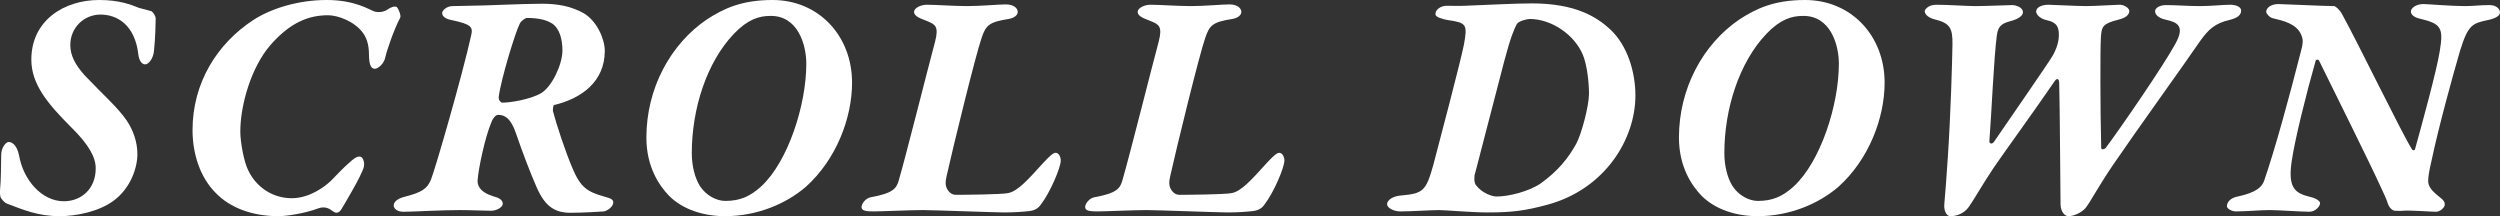
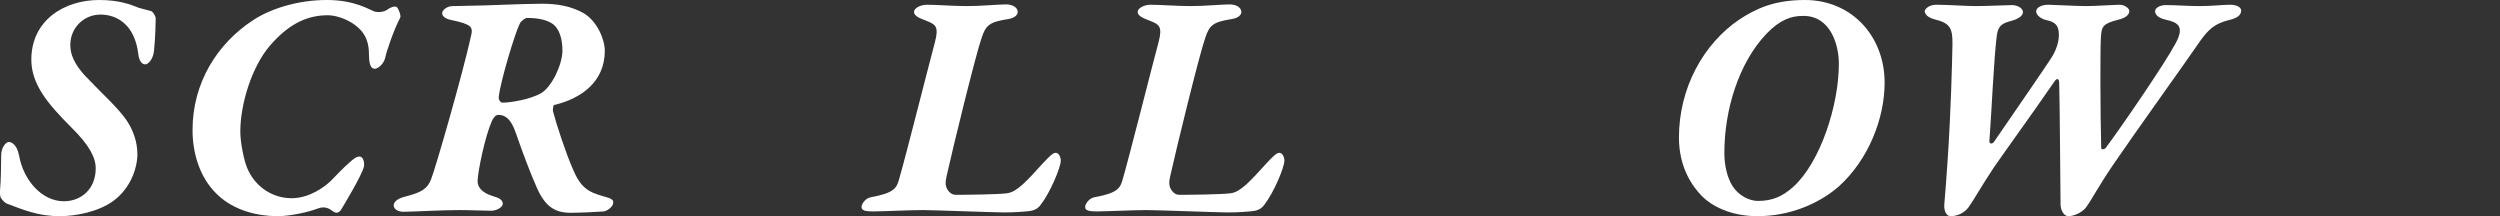
<svg xmlns="http://www.w3.org/2000/svg" id="_レイヤー_2" data-name="レイヤー 2" viewBox="0 0 295.14 25.52">
  <rect x="0" y="0" width="295.14" height="25.52" fill="#333333" stroke="none" />
  <defs>
    <style>
      .cls-1 {
        fill: #fff;
      }
    </style>
  </defs>
  <g id="design">
    <g>
      <path class="cls-1" d="M16.38.92c.48.12,1.08.28,1.48.4.2.08.52.56.52.88,0,.4-.04,2.32-.2,3.8-.08.92-.64,1.6-1.04,1.6-.44,0-.72-.52-.8-1.12-.4-3.6-2.56-4.76-4.48-4.76s-3.56,1.52-3.56,3.6c0,1.16.52,2.28,1.72,3.6,2.16,2.28,3.84,3.72,4.92,5.28.76,1.12,1.28,2.52,1.28,4,0,1.56-.76,4-2.84,5.52-1.76,1.28-4.4,1.8-6.32,1.8-2.6,0-4.32-.76-6.24-1.48-.16-.04-.48-.32-.72-.68-.12-.28-.12-.6-.08-1.16.08-.6.12-3.04.12-3.88,0-.96.6-1.56.88-1.56s.96.2,1.24,1.64c.52,2.88,2.68,5.36,5.28,5.36,2.04,0,3.76-1.44,3.76-3.88,0-1.28-.76-2.76-2.92-4.88-2.8-2.8-4.68-5.08-4.68-7.96C3.7,2.4,7.58,0,11.7,0c2.44,0,3.76.56,4.68.92Z" />
      <path class="cls-1" d="M44.21,1.36c.4.12,1.08.08,1.48-.2.44-.32.92-.48,1.16-.32.2.2.52,1,.4,1.24-.76,1.44-1.6,3.92-1.76,4.68-.16.8-.88,1.36-1.24,1.36s-.64-.32-.68-1.36c0-1.12-.12-2.04-.72-2.88-1.04-1.4-3-2.08-4.12-2.08-2.24,0-4.44.8-6.84,3.56-2.2,2.56-3.52,6.96-3.52,10.2,0,1.2.44,3.64.96,4.6.92,1.92,2.88,3.28,5.2,3.24,2-.04,3.72-1.28,4.52-2.04.76-.76,1.44-1.52,2.28-2.24.36-.32.72-.64,1.12-.64s.6.64.52,1.16c-.2,1-2.56,4.88-2.68,5.08-.2.32-.52.56-.96.24-.48-.36-.96-.64-1.76-.36-1.6.6-3.72.92-4.72.92-3.08,0-5.72-1-7.4-2.76-1.8-1.8-2.72-4.56-2.72-7.4,0-5.6,2.92-10.2,7.12-12.96,2.12-1.4,5.36-2.4,8.72-2.4s5.04,1.16,5.64,1.36Z" />
      <path class="cls-1" d="M65.4,12.4c-.08.04-.16.56-.12.72.4,1.56,1.52,4.92,2.28,6.68.96,2.32,1.76,2.84,3.76,3.4.92.24,1.08.4,1.08.72,0,.44-.64.96-1.12,1.04-.44.04-2.6.16-3.92.16-1.84,0-3-.72-4-3-.76-1.72-1.64-4.04-2.44-6.36-.6-1.76-1.28-2.2-2.12-2.2-.28,0-.64.44-.76.8-.8,1.84-1.56,5.64-1.64,6.76-.12.72.24,1.56,1.8,2.04.76.2,1.12.44,1.16.88,0,.44-.76.84-1.36.84-.84,0-2.44-.08-3.8-.08-2.12,0-5.56.2-6.56.2-.68,0-1.16-.32-1.16-.76,0-.32.32-.76,1.24-1,2.08-.52,2.72-.96,3.16-2.04.52-1.28,3.72-12.4,4.72-16.92.28-1.12.08-1.4-2.32-1.92-.64-.12-1.08-.4-1.08-.84,0-.24.48-.8,1.24-.8.68,0,1.36-.04,1.88-.04,1.76,0,6.28-.24,8.68-.24,1.92,0,3.44.32,4.84,1.08,1.64.92,2.56,3.12,2.56,4.48,0,3.64-2.76,5.64-6,6.4ZM65.16,2.76c-.72-.44-1.64-.64-2.96-.64-.16,0-.68.32-.84.68-.48.88-2.24,6.6-2.48,8.64-.04.44.28.68.44.68.88,0,3.24-.36,4.56-1.12,1.28-.76,2.52-3.4,2.52-5.04,0-1.28-.32-2.6-1.24-3.2Z" />
-       <path class="cls-1" d="M100.59,9.76c0,4.2-1.88,9.08-5.44,12.28-2.36,2.04-5.8,3.48-9.56,3.48-2.56,0-5-.8-6.6-2.4-1.16-1.2-2.68-3.4-2.68-6.88,0-5.8,2.84-11.04,7.16-13.96,1.92-1.24,4.04-2.28,7.72-2.28,5.48,0,9.4,4.24,9.4,9.76ZM86.63,4c-3.2,3.36-4.96,8.84-4.96,14.08,0,1.48.36,2.92.96,3.88.72,1.12,1.96,1.76,3,1.76,1.72,0,2.92-.52,4.24-1.72,3.16-2.92,5.32-9.6,5.32-14.48,0-2.24-1-5.72-4.28-5.64-1.28,0-2.64.4-4.28,2.12Z" />
      <path class="cls-1" d="M118.99,22.8c1.12-.2,2.28-1.48,4.16-3.56.72-.76,1.16-1.2,1.48-1.2.36,0,.6.48.6.92,0,.8-1.24,3.76-2.36,5.2-.28.4-.68.68-1.36.76-.72.08-1.76.16-2.96.16-1.12,0-8.36-.28-9.6-.28-1.48,0-4.96.16-5.84.16s-1.4-.08-1.4-.52c0-.36.44-1.04,1.12-1.16,2.64-.48,3-1.04,3.28-2,.84-2.88,3.44-13.24,4.28-16.36.48-1.84,0-2.04-.96-2.44-.68-.28-1.52-.52-1.52-1.08,0-.44.76-.84,1.52-.84,1.04,0,3.28.16,4.72.16,1.68,0,3.72-.2,4.6-.2.96,0,1.4.48,1.4.88,0,.36-.36.72-1.08.84-2.24.36-2.68.68-3.2,2.28-.72,2.08-3.4,13.04-4.12,16.28-.16.68-.16,1.16.12,1.6.28.44.64.6.96.6,1.04,0,5.36-.04,6.16-.2Z" />
      <path class="cls-1" d="M145.39,22.8c1.12-.2,2.28-1.48,4.16-3.56.72-.76,1.16-1.2,1.48-1.2.36,0,.6.48.6.92,0,.8-1.24,3.76-2.36,5.2-.28.4-.68.68-1.36.76-.72.08-1.76.16-2.96.16-1.12,0-8.36-.28-9.6-.28-1.48,0-4.96.16-5.84.16s-1.4-.08-1.4-.52c0-.36.44-1.04,1.12-1.16,2.64-.48,3-1.04,3.28-2,.84-2.88,3.44-13.24,4.28-16.36.48-1.84,0-2.04-.96-2.44-.68-.28-1.52-.52-1.52-1.08,0-.44.76-.84,1.52-.84,1.04,0,3.28.16,4.72.16,1.68,0,3.72-.2,4.6-.2.96,0,1.4.48,1.4.88,0,.36-.36.72-1.08.84-2.24.36-2.68.68-3.2,2.28-.72,2.08-3.4,13.04-4.12,16.28-.16.68-.16,1.16.12,1.6.28.44.64.6.96.6,1.04,0,5.36-.04,6.16-.2Z" />
-       <path class="cls-1" d="M190.11,3.48c2.04,1.92,2.96,5.04,2.96,7.8,0,5.16-3.6,11.04-10.36,12.88-2.64.72-4.24.92-7.08.92-2,0-4.92-.28-5.76-.28s-3.4.16-4.52.16c-.76,0-1.56-.36-1.6-.84,0-.48.64-.96,1.64-1.04,2.6-.24,2.96-.48,3.84-3.68.56-2.12,3.28-12.44,3.6-14.16.44-2.4.28-2.56-1.96-2.88-.44-.08-1.44-.32-1.4-.68-.04-.52.6-1,1.32-1,.68,0,1.56.04,2.16,0,2.32-.08,5.84-.28,7.88-.28,5.24,0,7.72,1.64,9.28,3.08ZM179.07,2.84c-.28.52-.72,1.48-1.48,4.36-.76,2.88-3.28,12.64-3.44,13.24-.12.24-.16,1.08.08,1.4.72.96,1.92,1.36,2.44,1.36,1.48,0,3.84-.6,5.24-1.56,2-1.44,3.2-2.92,4.16-4.64.64-1.16,1.52-4.52,1.52-5.92s-.24-3.44-.72-4.6c-1-2.4-3.72-4.24-6.28-4.24-.28,0-1.32.24-1.52.6Z" />
      <path class="cls-1" d="M222.49,9.76c0,4.2-1.88,9.08-5.44,12.28-2.36,2.04-5.8,3.48-9.56,3.48-2.56,0-5-.8-6.6-2.4-1.16-1.2-2.68-3.4-2.68-6.88,0-5.8,2.84-11.04,7.16-13.96,1.92-1.24,4.04-2.28,7.72-2.28,5.48,0,9.4,4.24,9.4,9.76ZM208.53,4c-3.2,3.36-4.96,8.84-4.96,14.08,0,1.48.36,2.92.96,3.88.72,1.12,1.96,1.76,3,1.76,1.72,0,2.92-.52,4.24-1.72,3.16-2.92,5.32-9.6,5.32-14.48,0-2.24-1-5.72-4.28-5.64-1.28,0-2.64.4-4.28,2.12Z" />
      <path class="cls-1" d="M228.58.56c1.4,0,3.6.16,4.6.16,1.4,0,3.88-.12,4.36-.12s1.28.28,1.28.84c0,.4-.48.76-1.28,1-1.04.28-1.64.48-1.8,1.72-.36,2.76-.6,8.76-.88,12.48-.04.28.28.48.56.08,1.96-2.88,6.28-9.08,6.92-10.16.52-.92.72-1.76.72-2.4,0-.84-.12-1.52-1.52-1.8-.68-.16-1.16-.64-1.16-1,0-.48.64-.8,1.44-.8.56,0,3.32.16,4.48.16,1.04,0,3.4-.16,3.92-.16.68,0,1.16.48,1.16.72,0,.48-.44.84-1.28,1.04-1.88.48-2,.8-2.08,2.16-.08,1.24-.08,8.4.04,12.96,0,.32.4.16.52.04,1.88-2.52,6.88-9.8,8.24-12.32,1.12-2.04.32-2.52-1.16-2.84-.88-.2-1.24-.6-1.24-1,0-.36.52-.72,1.28-.72,1.2,0,2.68.12,3.96.12,1.44,0,2.76-.16,3.64-.16.72,0,1.28.28,1.28.68,0,.52-.4.88-1.4,1.12-1.68.4-2.44,1.08-3.44,2.48-1.6,2.36-7.68,10.8-10.32,14.68-1.68,2.48-2.56,4.16-3.04,4.8-.36.64-1.44,1.2-2.2,1.2-.44,0-.92-.56-.92-1.44-.04-3.28-.08-11.32-.16-14.28,0-.48-.24-.64-.52-.24-3,4.36-5.68,8-7.24,10.28-1.44,2.16-2.44,3.96-2.92,4.6-.52.72-1.36,1.08-2.16,1.08-.48,0-.8-.68-.72-1.44.12-1.28.24-2.96.4-5.32.36-5.32.52-11.28.56-13.48.04-2-.32-2.56-2.12-3-.6-.16-1.12-.48-1.16-.96,0-.16.4-.76,1.36-.76Z" />
-       <path class="cls-1" d="M268.98.48c.6,0,5.4.24,6.56.24.2,0,.72.48.96.96,1.8,3.24,7.16,14.28,8.28,16,.08.08.32.08.32-.04.76-2.72,2.6-9.44,2.92-11.56.48-2.84.16-3.28-2.36-3.88-.72-.16-1.04-.52-1.04-.84,0-.4.6-.88,1.48-.88.44,0,3.32.24,4.88.24,1.08,0,1.76-.12,2.92-.12.88,0,1.24.52,1.24.88,0,.4-.6.72-1.4.88-1.88.4-2.36.56-3.32,3.64-.84,2.88-2.52,8.96-3.36,12.96-.32,1.32-.4,2.04-.4,2.4,0,.64.4,1.16,1.32,1.88.52.4.64.6.64.92s-.52.84-1.04.84c-.6,0-3.12-.2-3.92-.12-.2.04-.72,0-.92,0-.24,0-.64-.28-.84-.84-.16-.56-.48-1.16-.8-1.88-1.52-3.32-5.12-10.52-7.32-15-.12-.2-.36-.12-.4,0-1.12,3.92-2.48,9.4-2.84,11.92-.44,3.08.36,3.72,2.16,4.16.72.16,1.2.48,1.2.76,0,.32-.52,1-1.28,1-.8,0-3.76-.2-4.64-.2-1.16,0-2.76.16-4.04.16-.44,0-1.04-.32-1.04-.6,0-.52.44-1,1.28-1.16,2.24-.48,2.88-1.16,3.12-1.88,1.28-3.68,3.04-10.16,4.28-15.04.32-1.16.36-1.56.08-2.2-.56-1.28-2.12-1.64-3.32-1.92-.4-.08-.8-.56-.8-.76,0-.44.52-.92,1.44-.92Z" />
    </g>
  </g>
</svg>